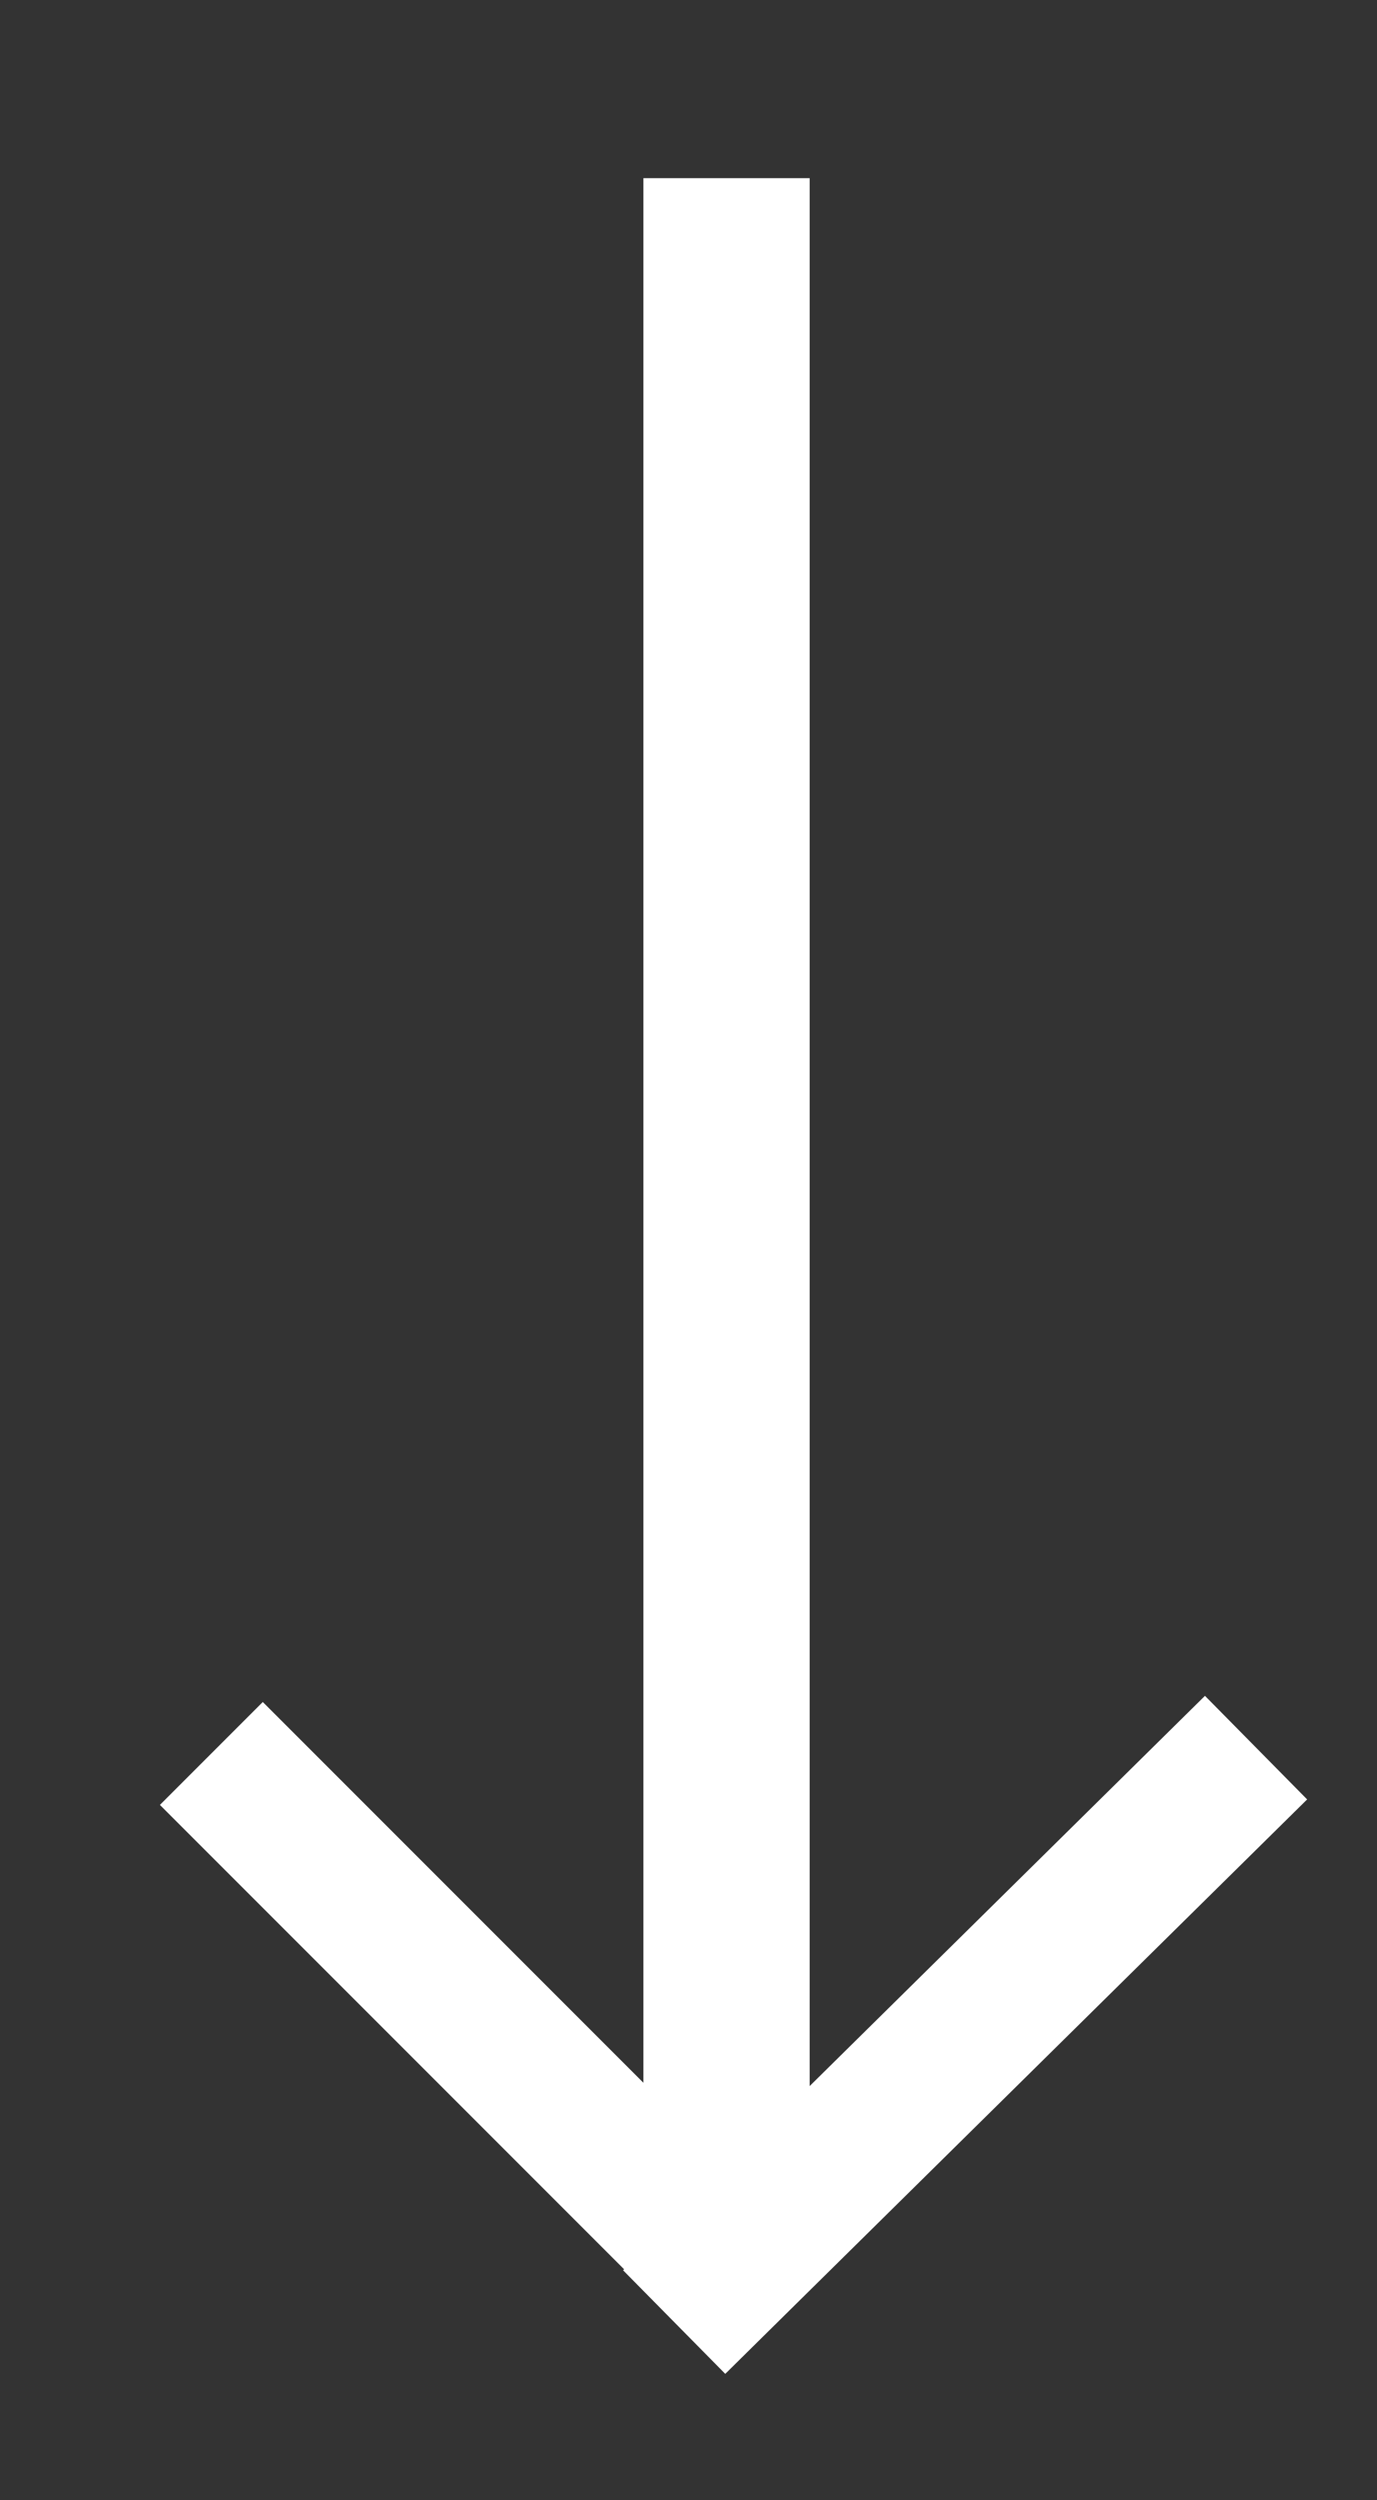
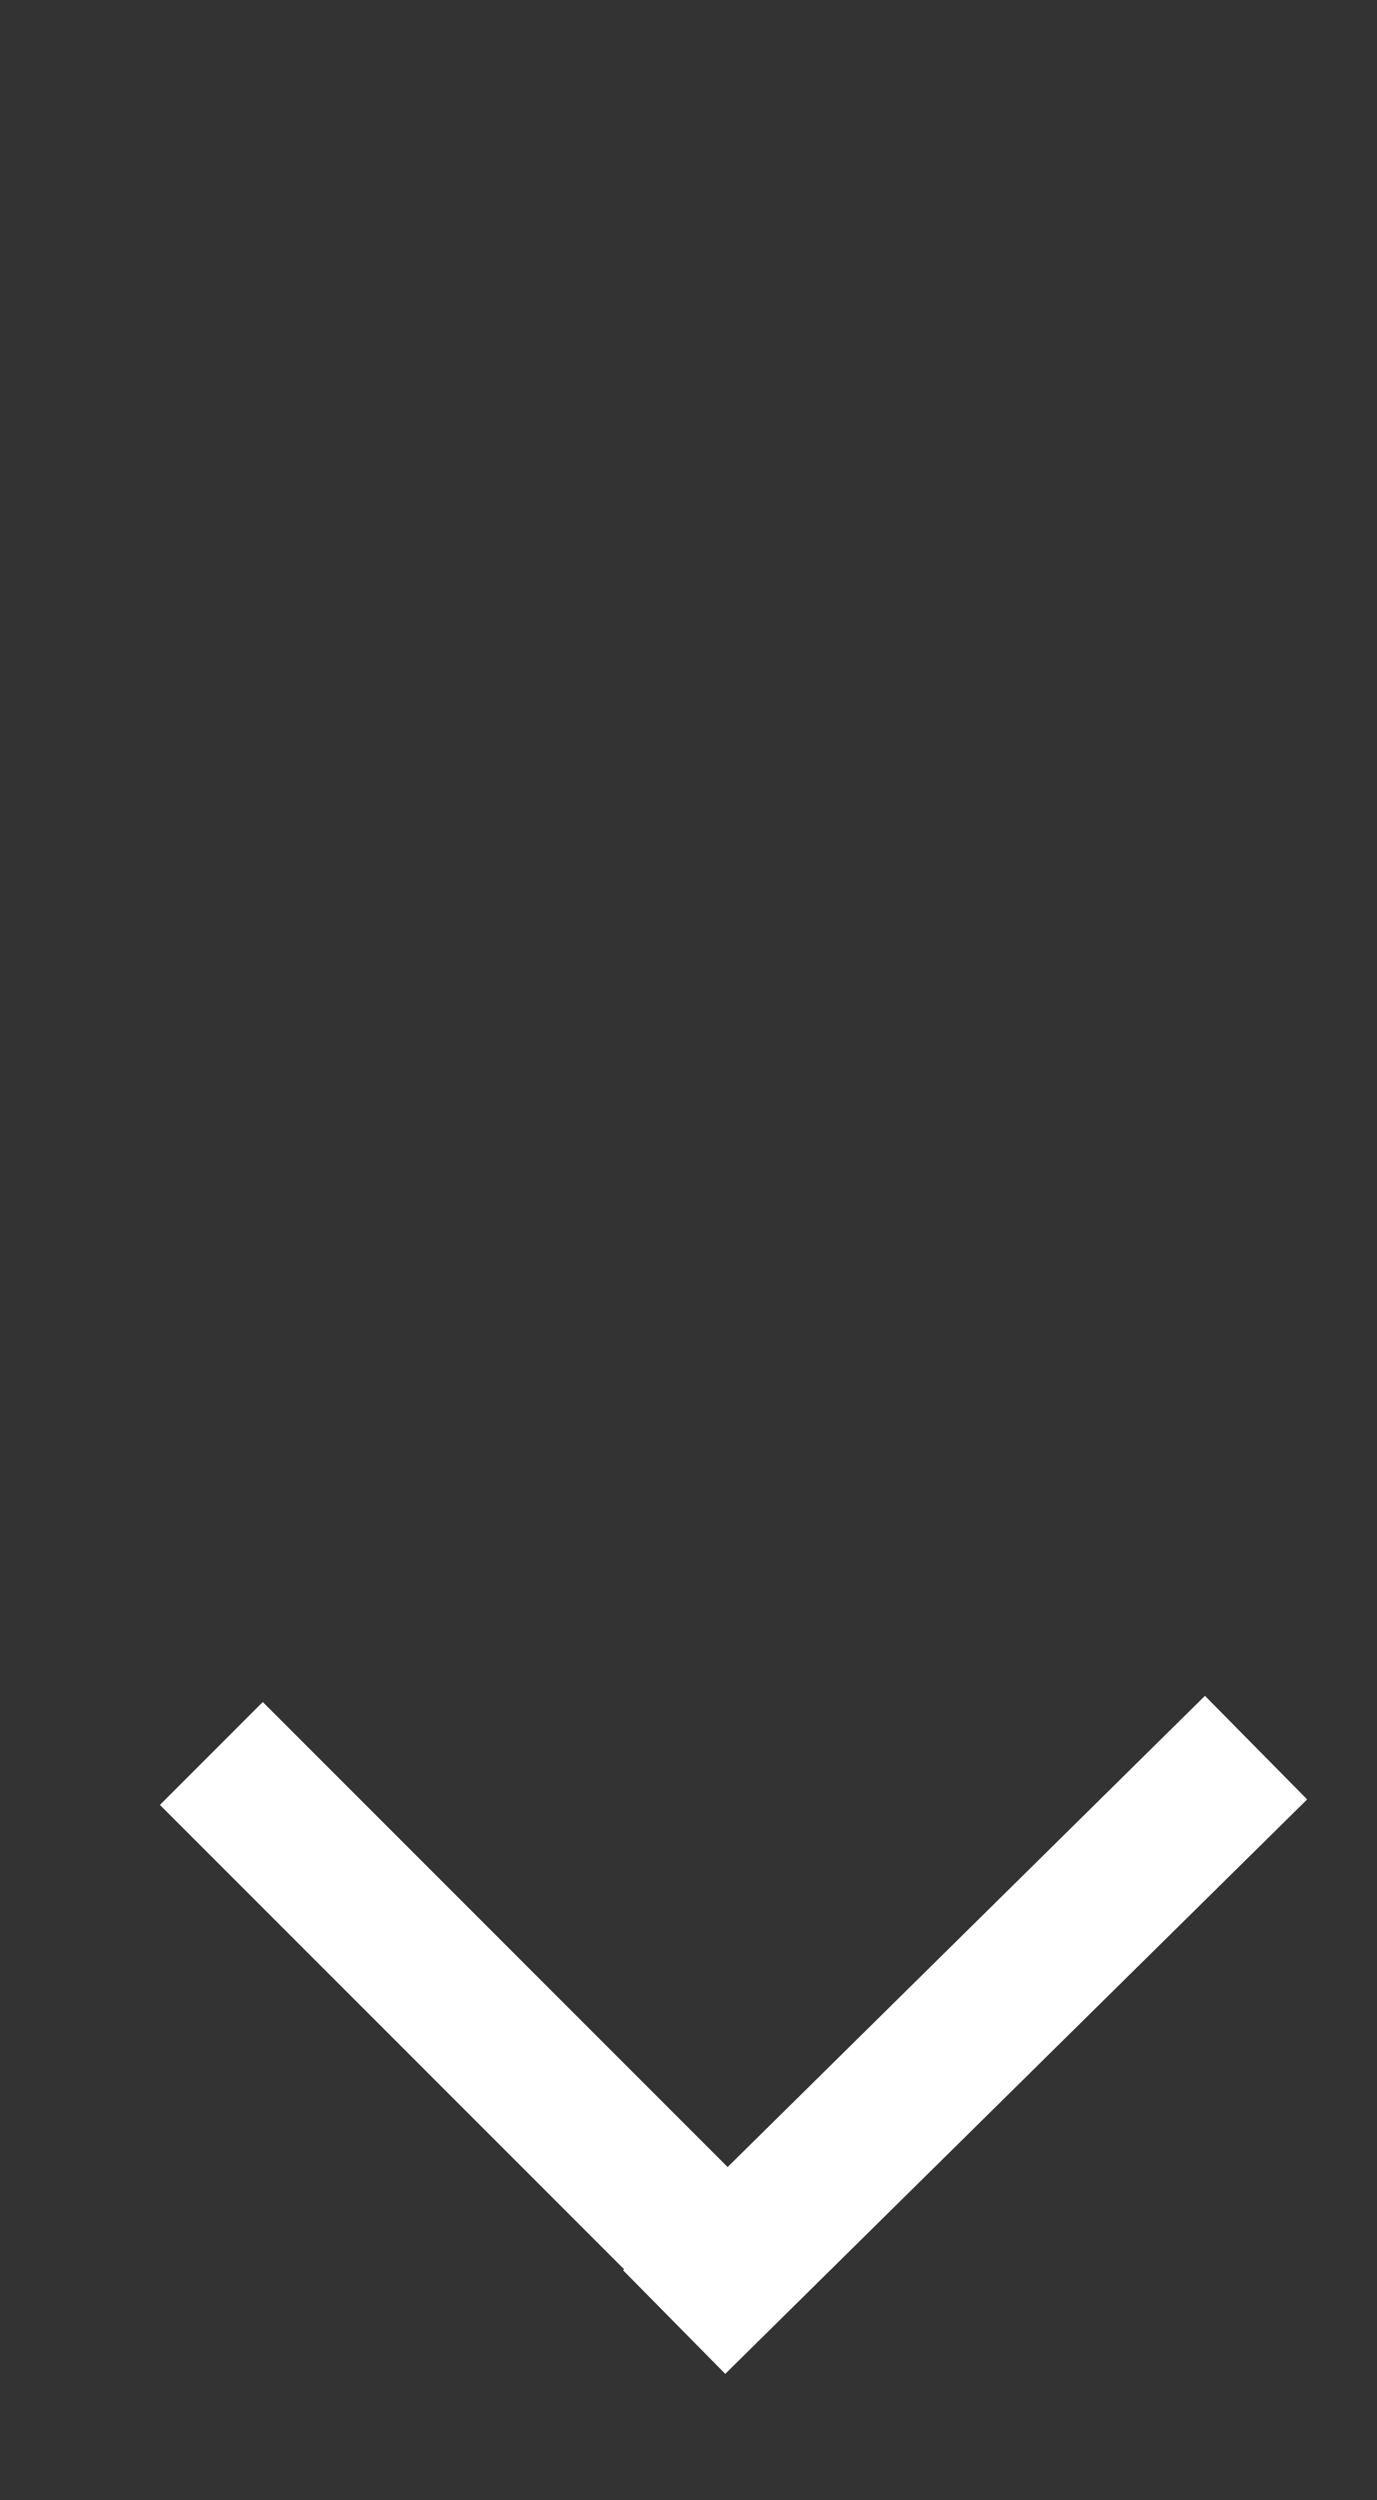
<svg xmlns="http://www.w3.org/2000/svg" id="Calque_1" data-name="Calque 1" viewBox="0 0 66.26 120.26">
  <rect x="0" y="0" width="66.26" height="120.26" fill="#333333" stroke="none" />
  <defs>
    <style>      .cls-1 {        stroke-width: 7px;      }      .cls-1, .cls-2 {        fill: none;        stroke: #fff;        stroke-miterlimit: 10;      }      .cls-2 {        stroke-width: 8px;      }    </style>
  </defs>
-   <line class="cls-2" x1="34.96" y1="8.57" x2="34.96" y2="109.57" />
  <g>
    <line class="cls-1" x1="10.17" y1="84.34" x2="37.45" y2="111.62" />
    <line class="cls-1" x1="60.44" y1="84.06" x2="32.44" y2="111.69" />
  </g>
</svg>